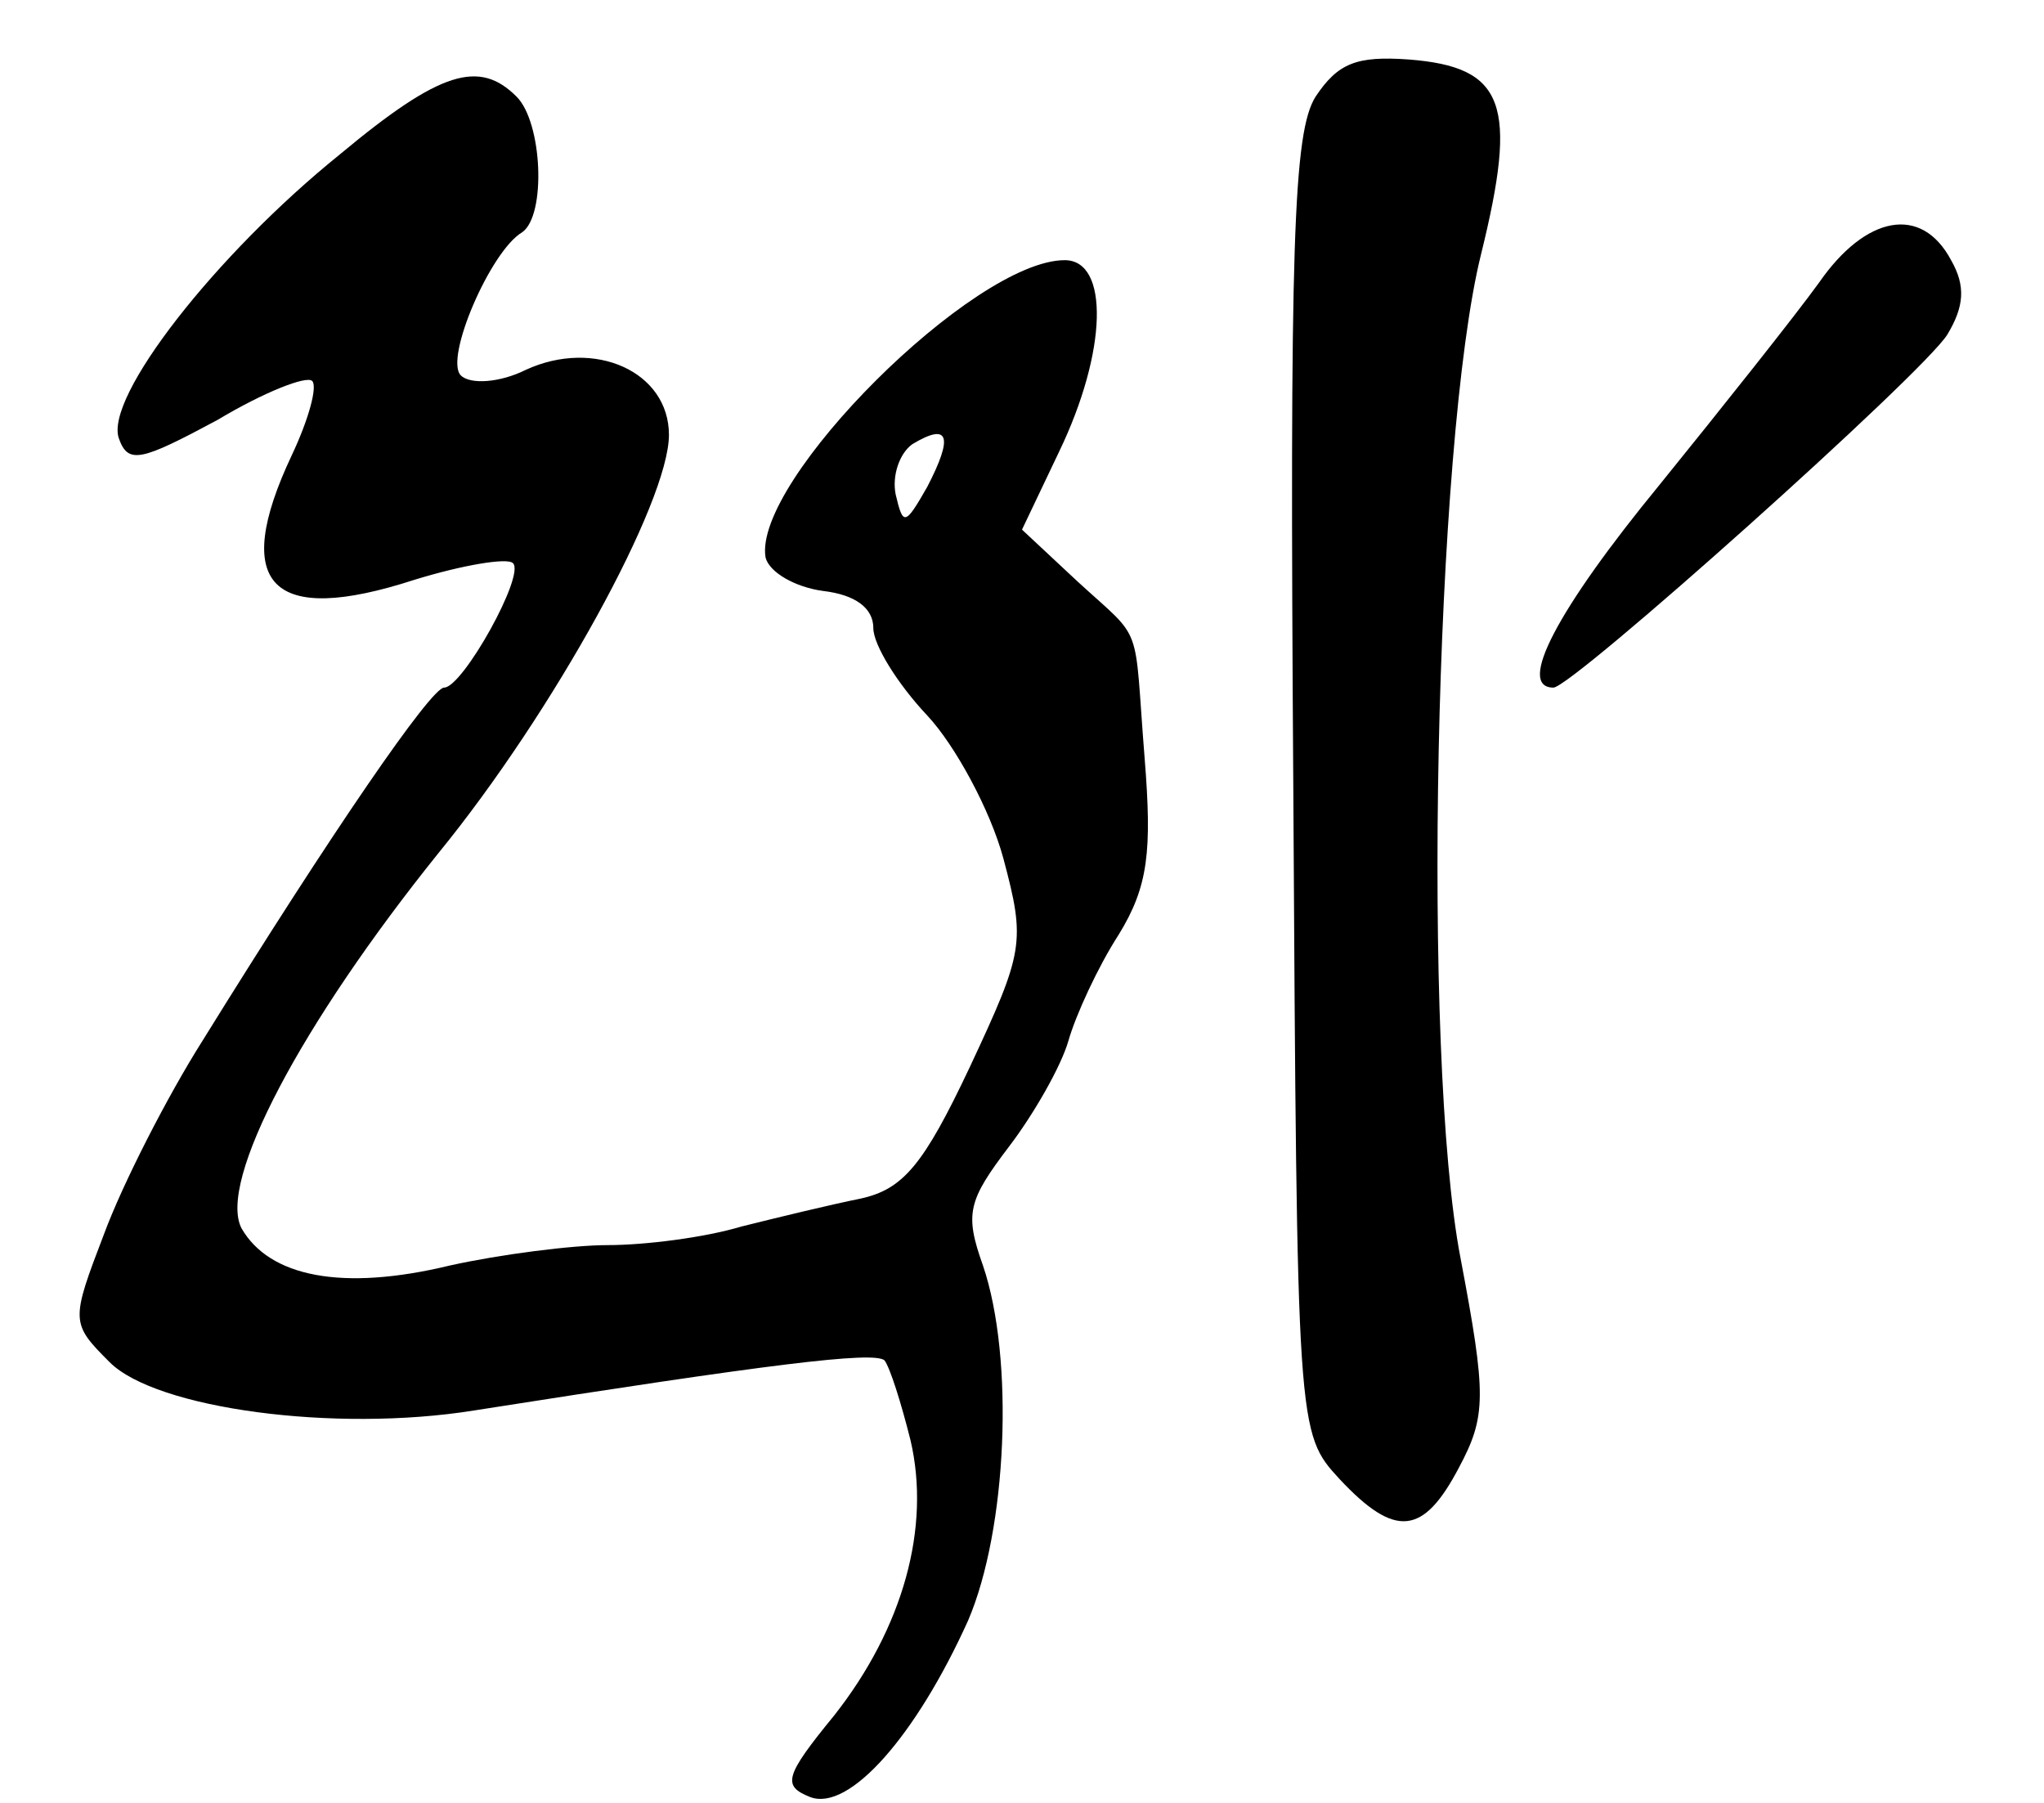
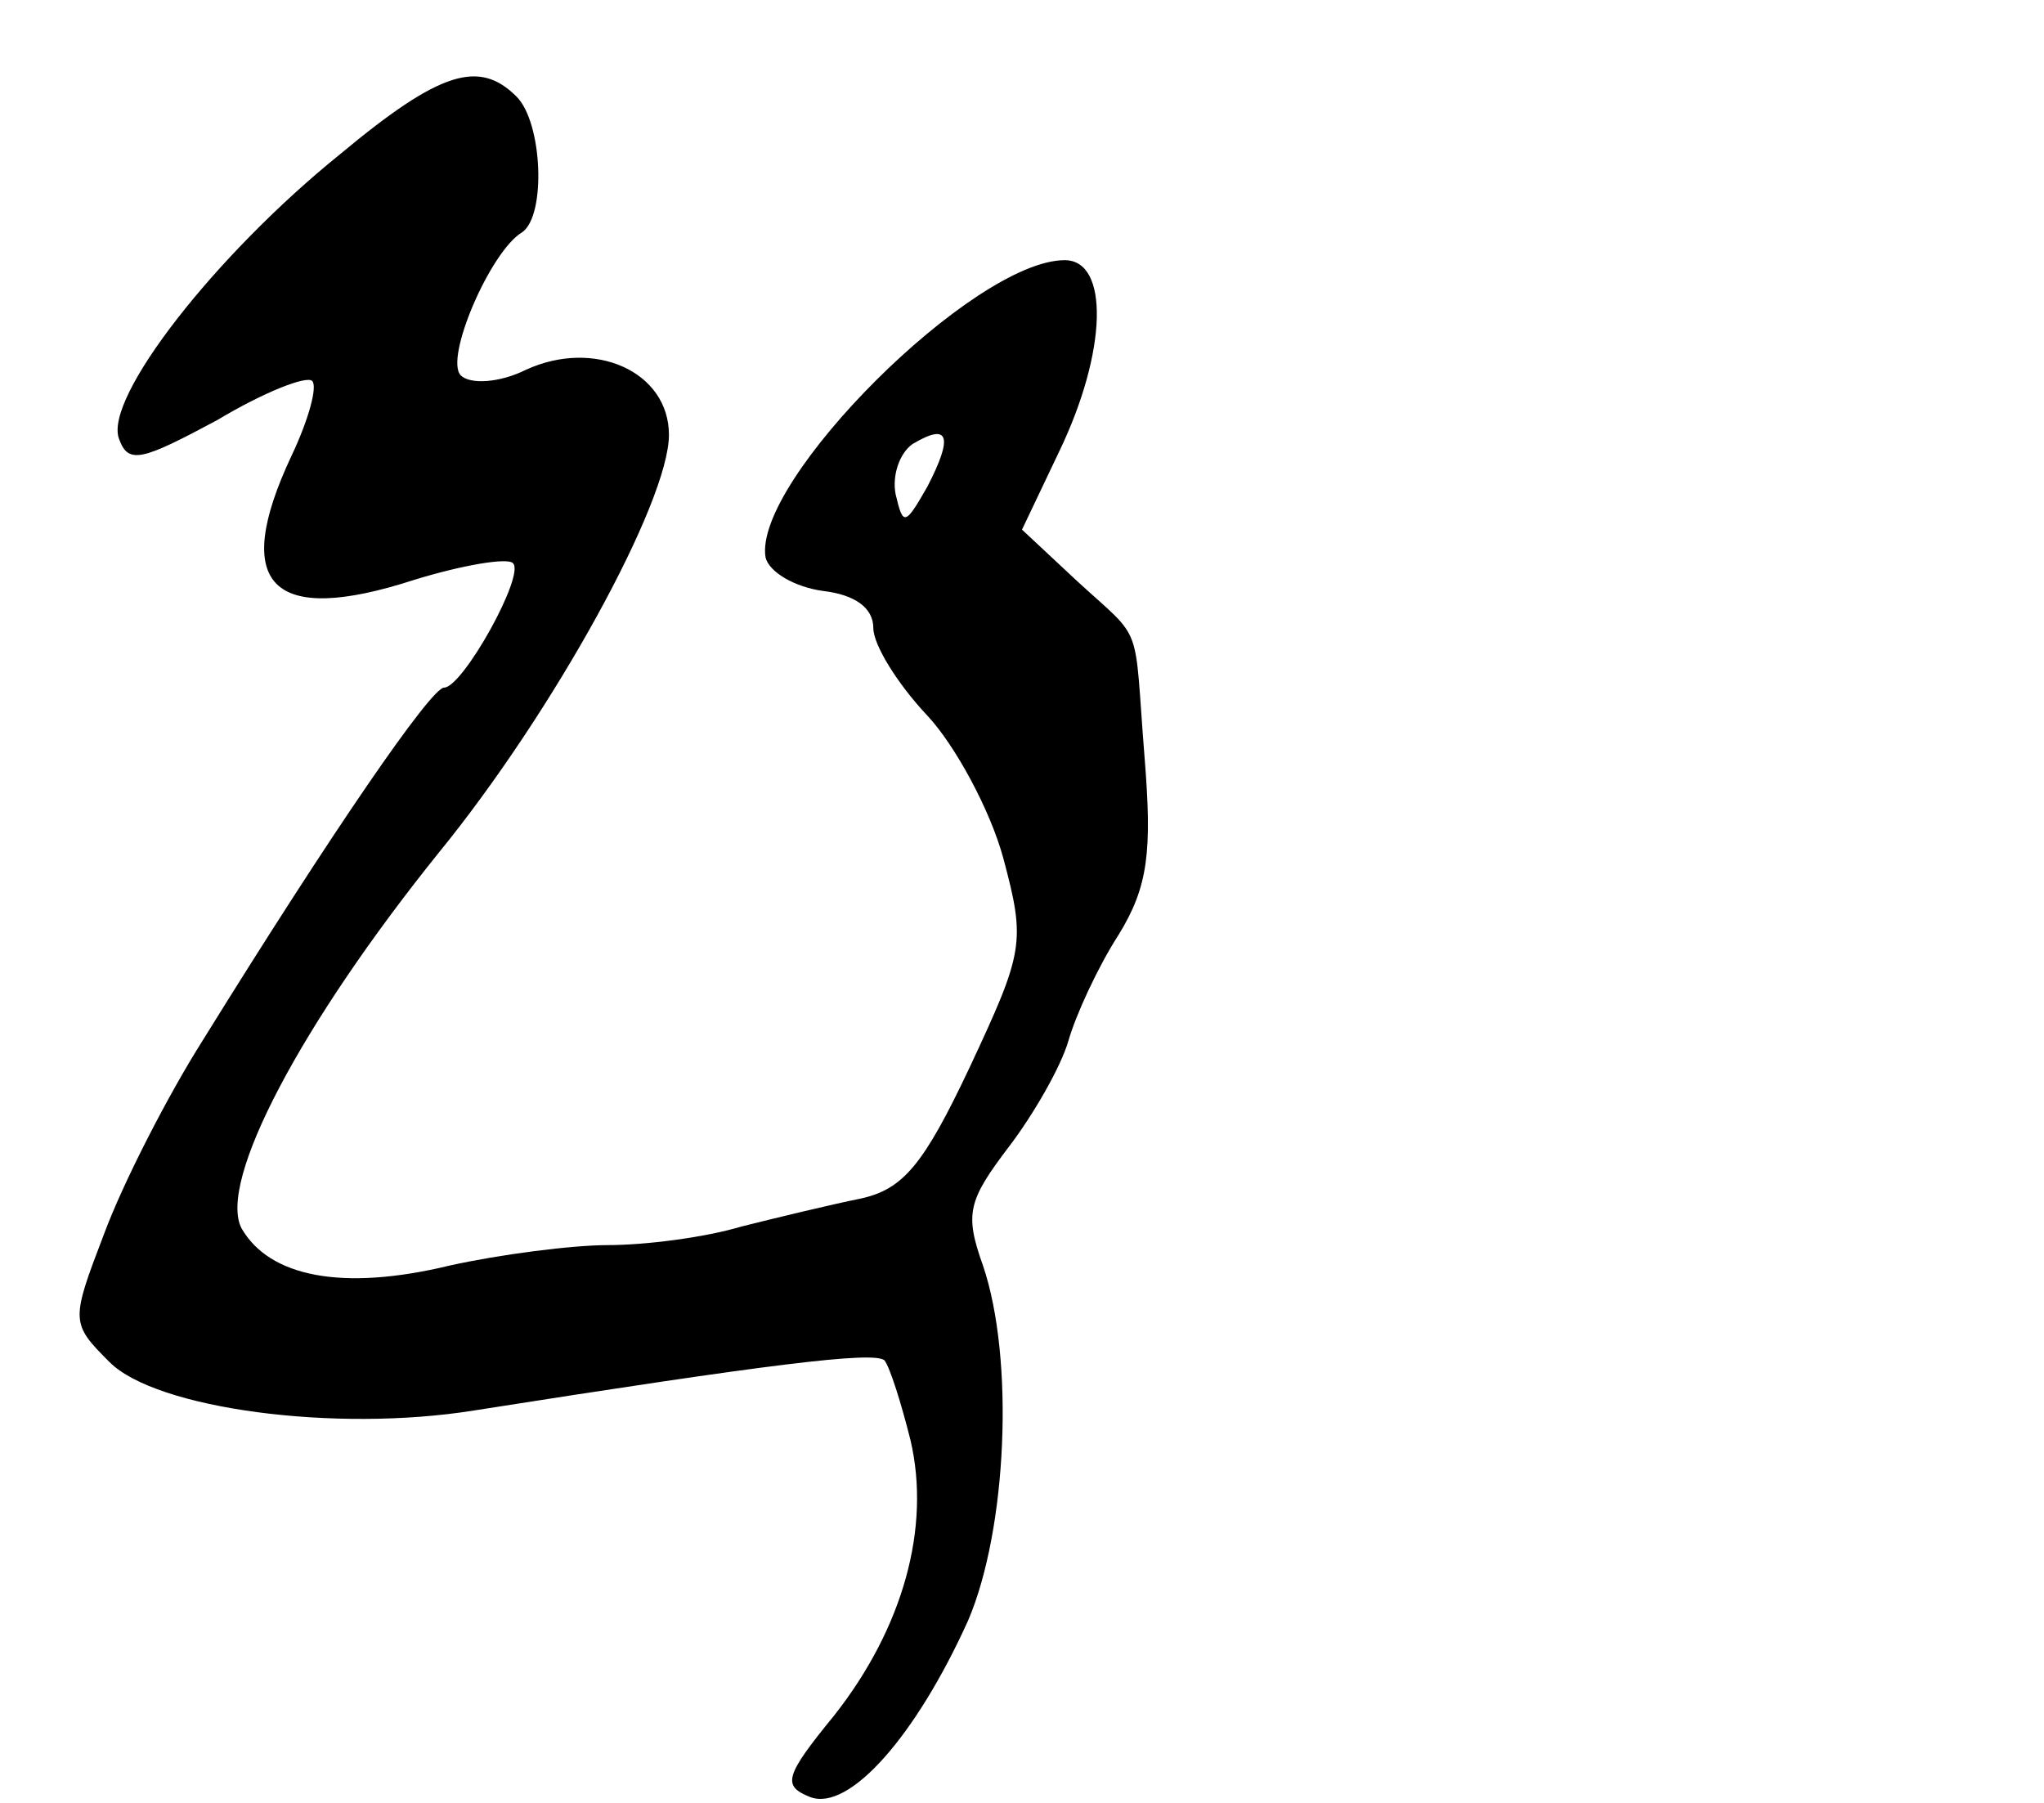
<svg xmlns="http://www.w3.org/2000/svg" version="1.0" width="110pt" height="97pt" viewBox="0 0 110 97" preserveAspectRatio="xMidYMid meet">
  <g transform="translate(0,97) scale(0.1,-0.1)" fill="#000000" stroke="none">
-     <path d="M708 918 c-12 -19 -14 -79 -12 -371 2 -348 2 -348 25 -373 30 -32 45 -30 64 6 15 28 15 39 1 113 -21 109 -14 439 11 540 20 81 13 101 -39 105 -28 2 -38 -2 -50 -20z" />
+     <path d="M708 918 z" />
    <path d="M183 887 c-67 -54 -127 -131 -119 -153 5 -14 12 -12 53 10 25 15 48 24 51 21 3 -3 -2 -21 -11 -40 -33 -70 -11 -92 66 -67 26 8 50 12 53 9 7 -6 -27 -67 -37 -67 -7 0 -60 -77 -130 -190 -19 -30 -43 -77 -53 -104 -18 -47 -18 -48 3 -69 25 -25 121 -38 196 -26 159 25 215 32 221 27 3 -4 9 -23 14 -43 11 -47 -4 -101 -41 -148 -27 -33 -28 -38 -13 -44 21 -8 57 33 85 95 21 49 25 141 8 191 -10 28 -8 35 14 64 13 17 28 43 32 57 4 14 16 40 27 57 16 26 18 45 14 95 -6 75 0 62 -36 95 l-30 28 20 42 c26 54 27 103 3 103 -49 0 -168 -119 -161 -160 2 -8 16 -16 31 -18 17 -2 27 -9 27 -20 0 -9 13 -30 29 -47 15 -16 34 -51 41 -77 12 -45 11 -50 -18 -112 -25 -53 -36 -66 -59 -71 -15 -3 -44 -10 -64 -15 -20 -6 -52 -10 -72 -10 -19 0 -58 -5 -85 -11 -58 -14 -97 -6 -112 20 -13 25 32 110 106 202 62 76 124 189 124 225 0 34 -40 52 -77 35 -14 -7 -30 -8 -35 -3 -9 9 16 67 33 77 13 9 11 59 -3 73 -20 20 -41 14 -95 -31z m316 -179 c-12 -21 -13 -21 -17 -4 -2 10 2 22 9 27 20 12 22 4 8 -23z" />
-     <path d="M979 818 c-13 -18 -52 -67 -86 -109 -55 -67 -77 -109 -57 -109 10 0 199 169 212 190 9 15 10 26 2 40 -16 30 -46 24 -71 -12z" />
  </g>
</svg>